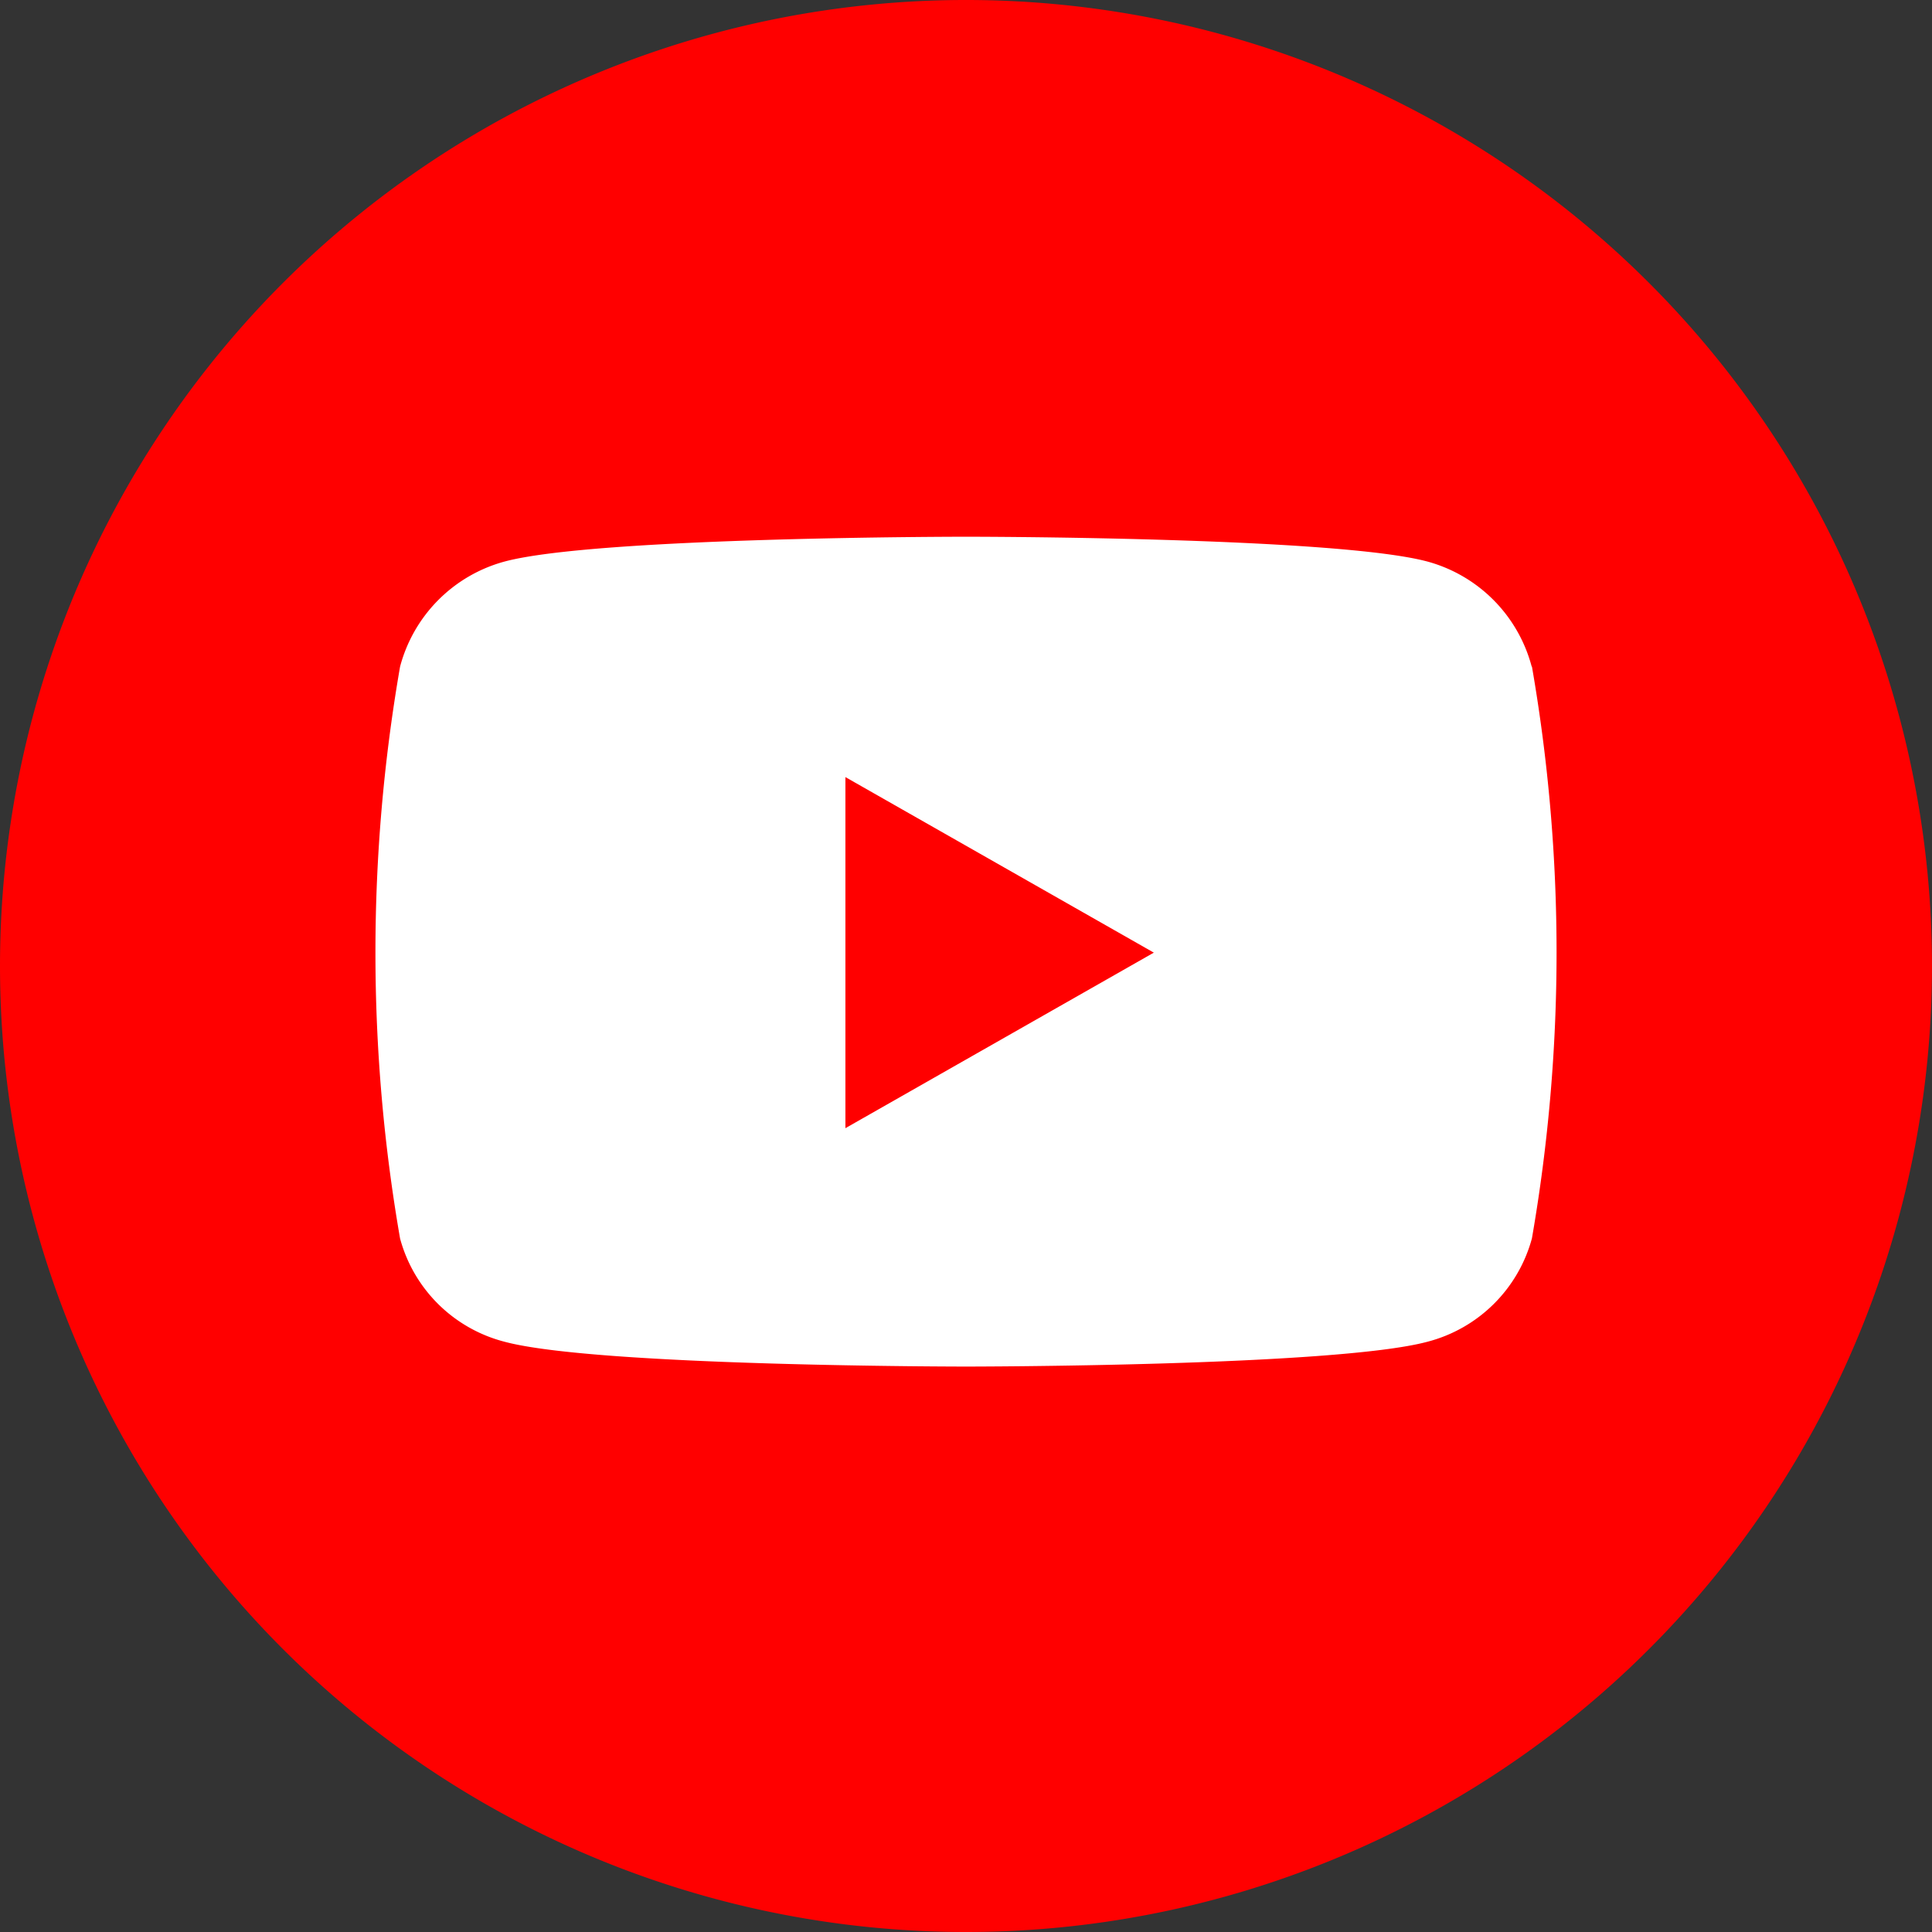
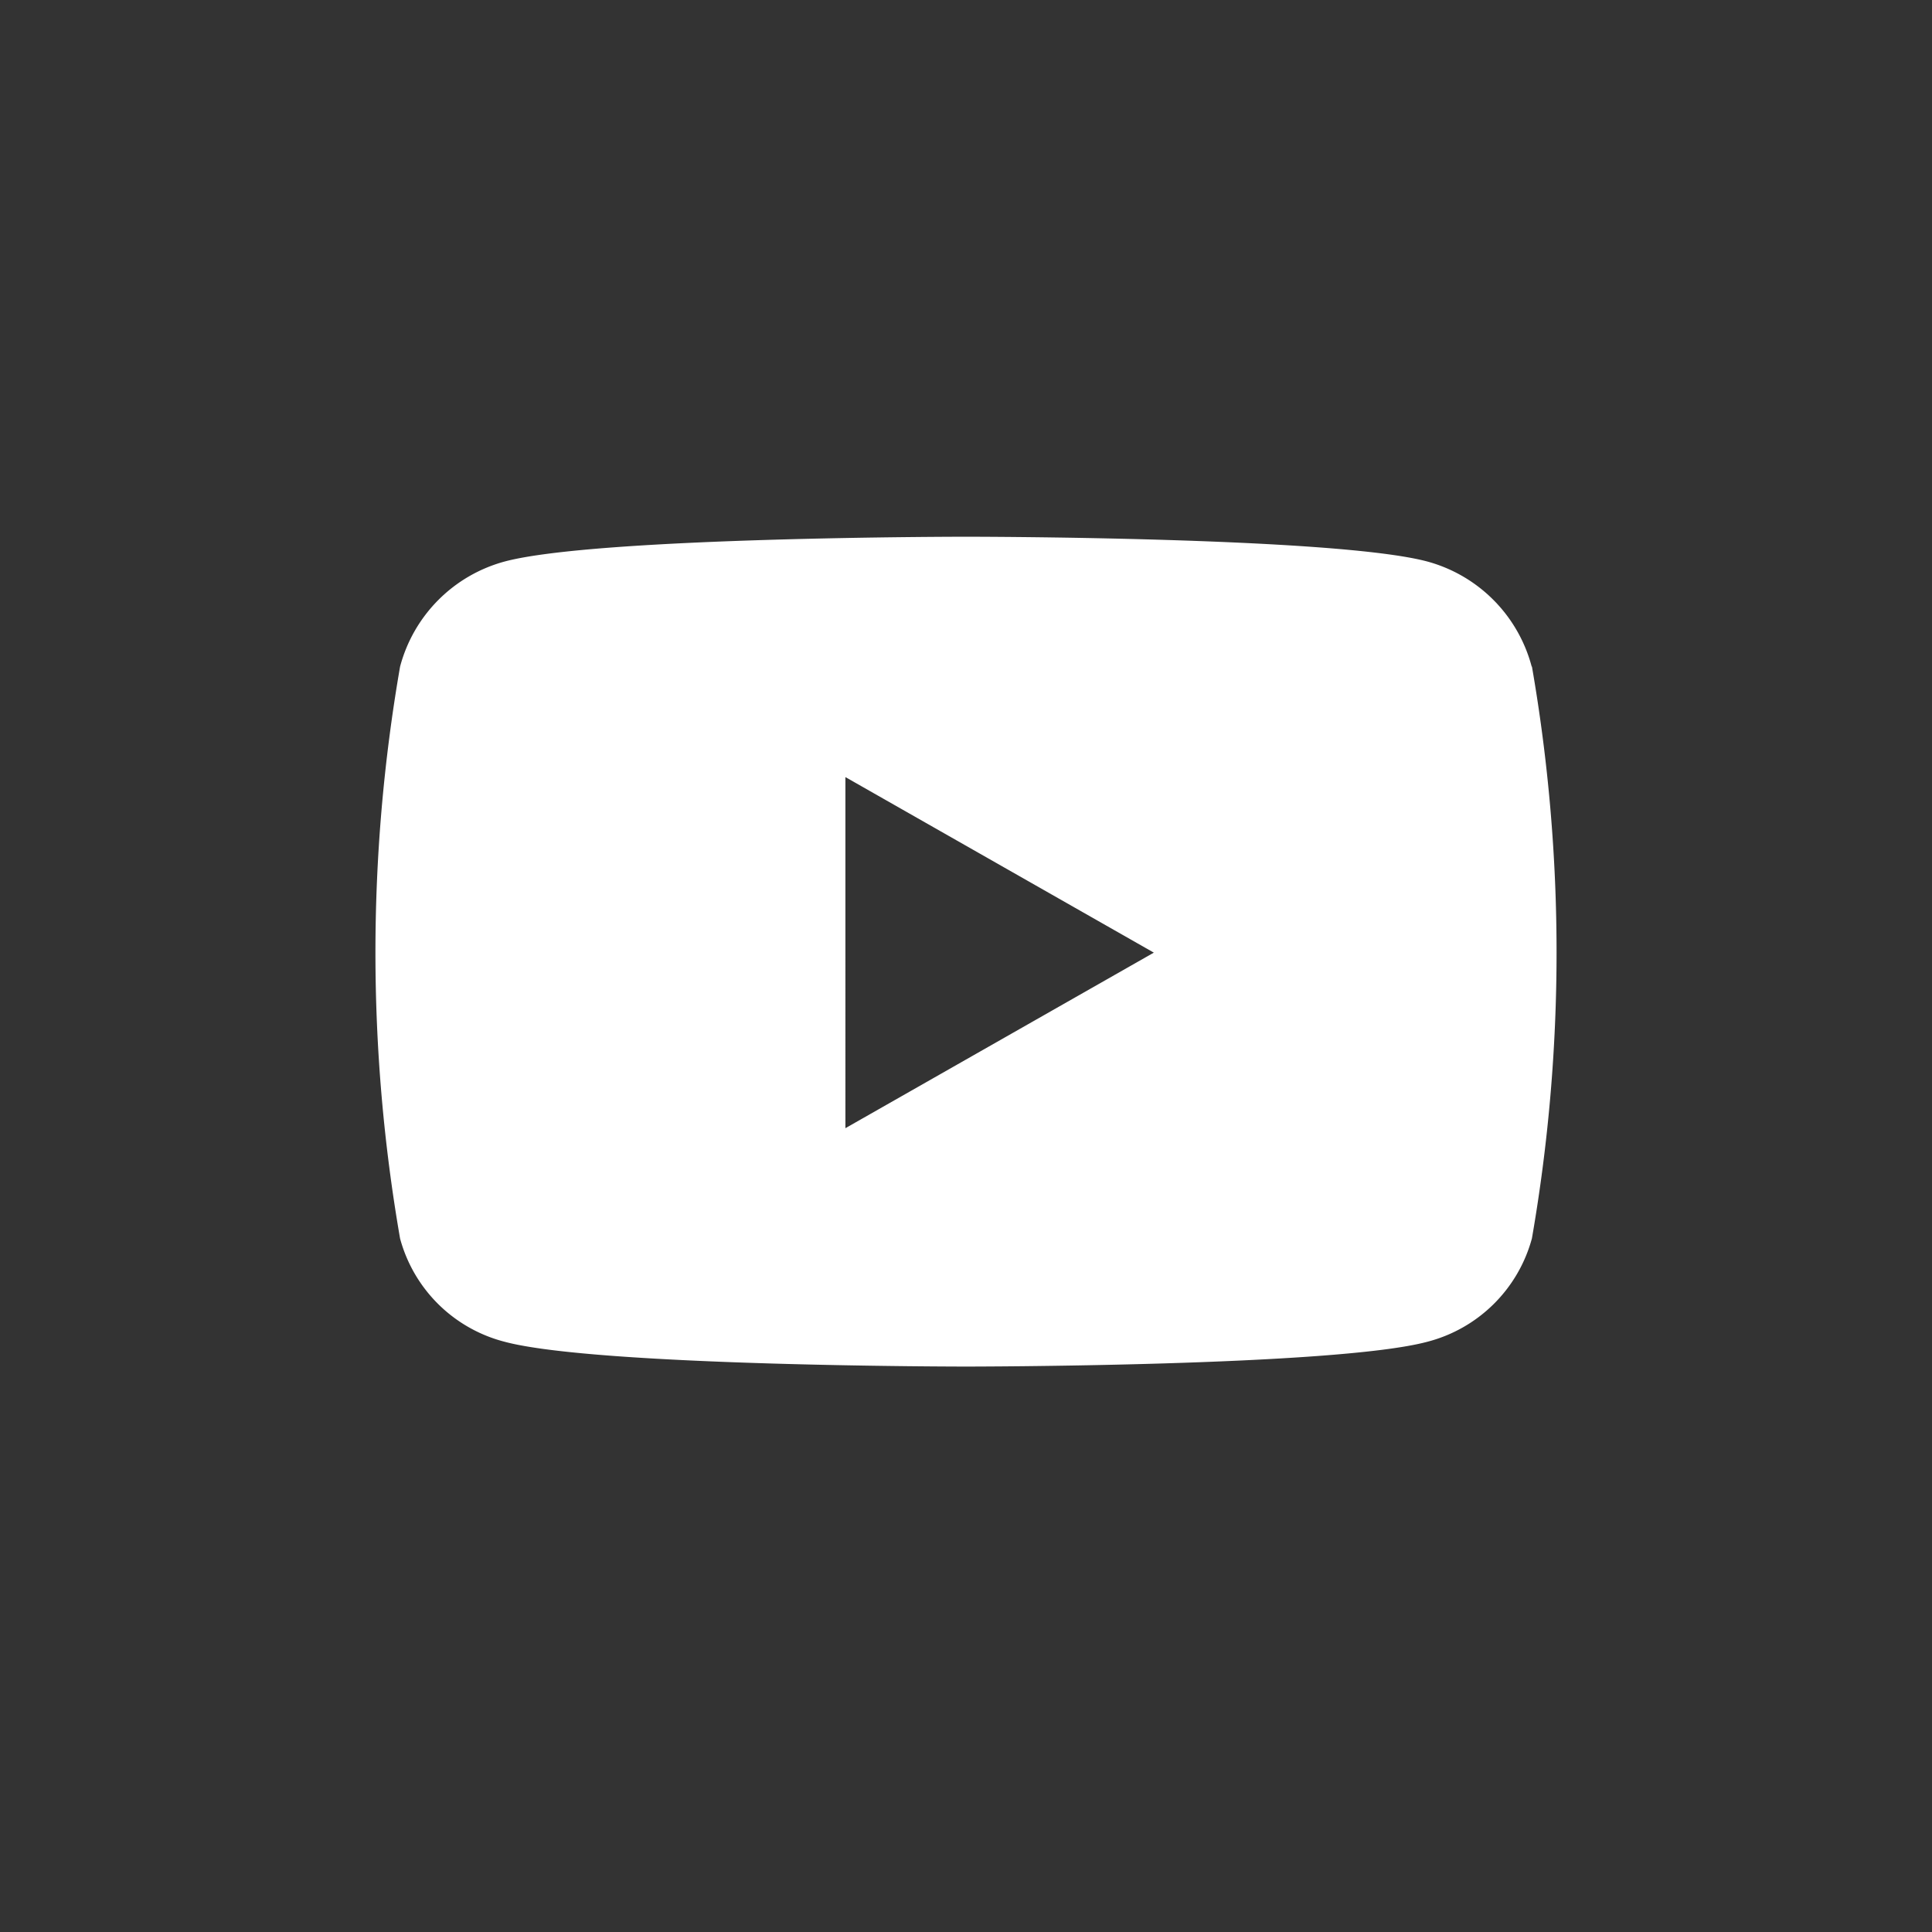
<svg xmlns="http://www.w3.org/2000/svg" width="36" height="36" viewBox="0 0 36 36">
  <rect x="0" y="0" width="36" height="36" fill="#333333" stroke="none" />
-   <path d="M18,36A18,18,0,1,0,0,18,18,18,0,0,0,18,36Z" fill="red" />
  <path d="M36.441,66.421A2.761,2.761,0,0,0,34.5,64.463C32.78,64,25.9,64,25.9,64s-6.88,0-8.6.463a2.761,2.761,0,0,0-1.945,1.957,31.15,31.15,0,0,0,0,10.658A2.719,2.719,0,0,0,17.3,79c1.716.463,8.6.463,8.6.463s6.88,0,8.6-.463a2.726,2.726,0,0,0,1.945-1.925,31.151,31.151,0,0,0,0-10.658Zm-12.788,8.6V68.479L29.4,71.75Z" transform="translate(-7.9 -53.999)" fill="#fff" />
</svg>